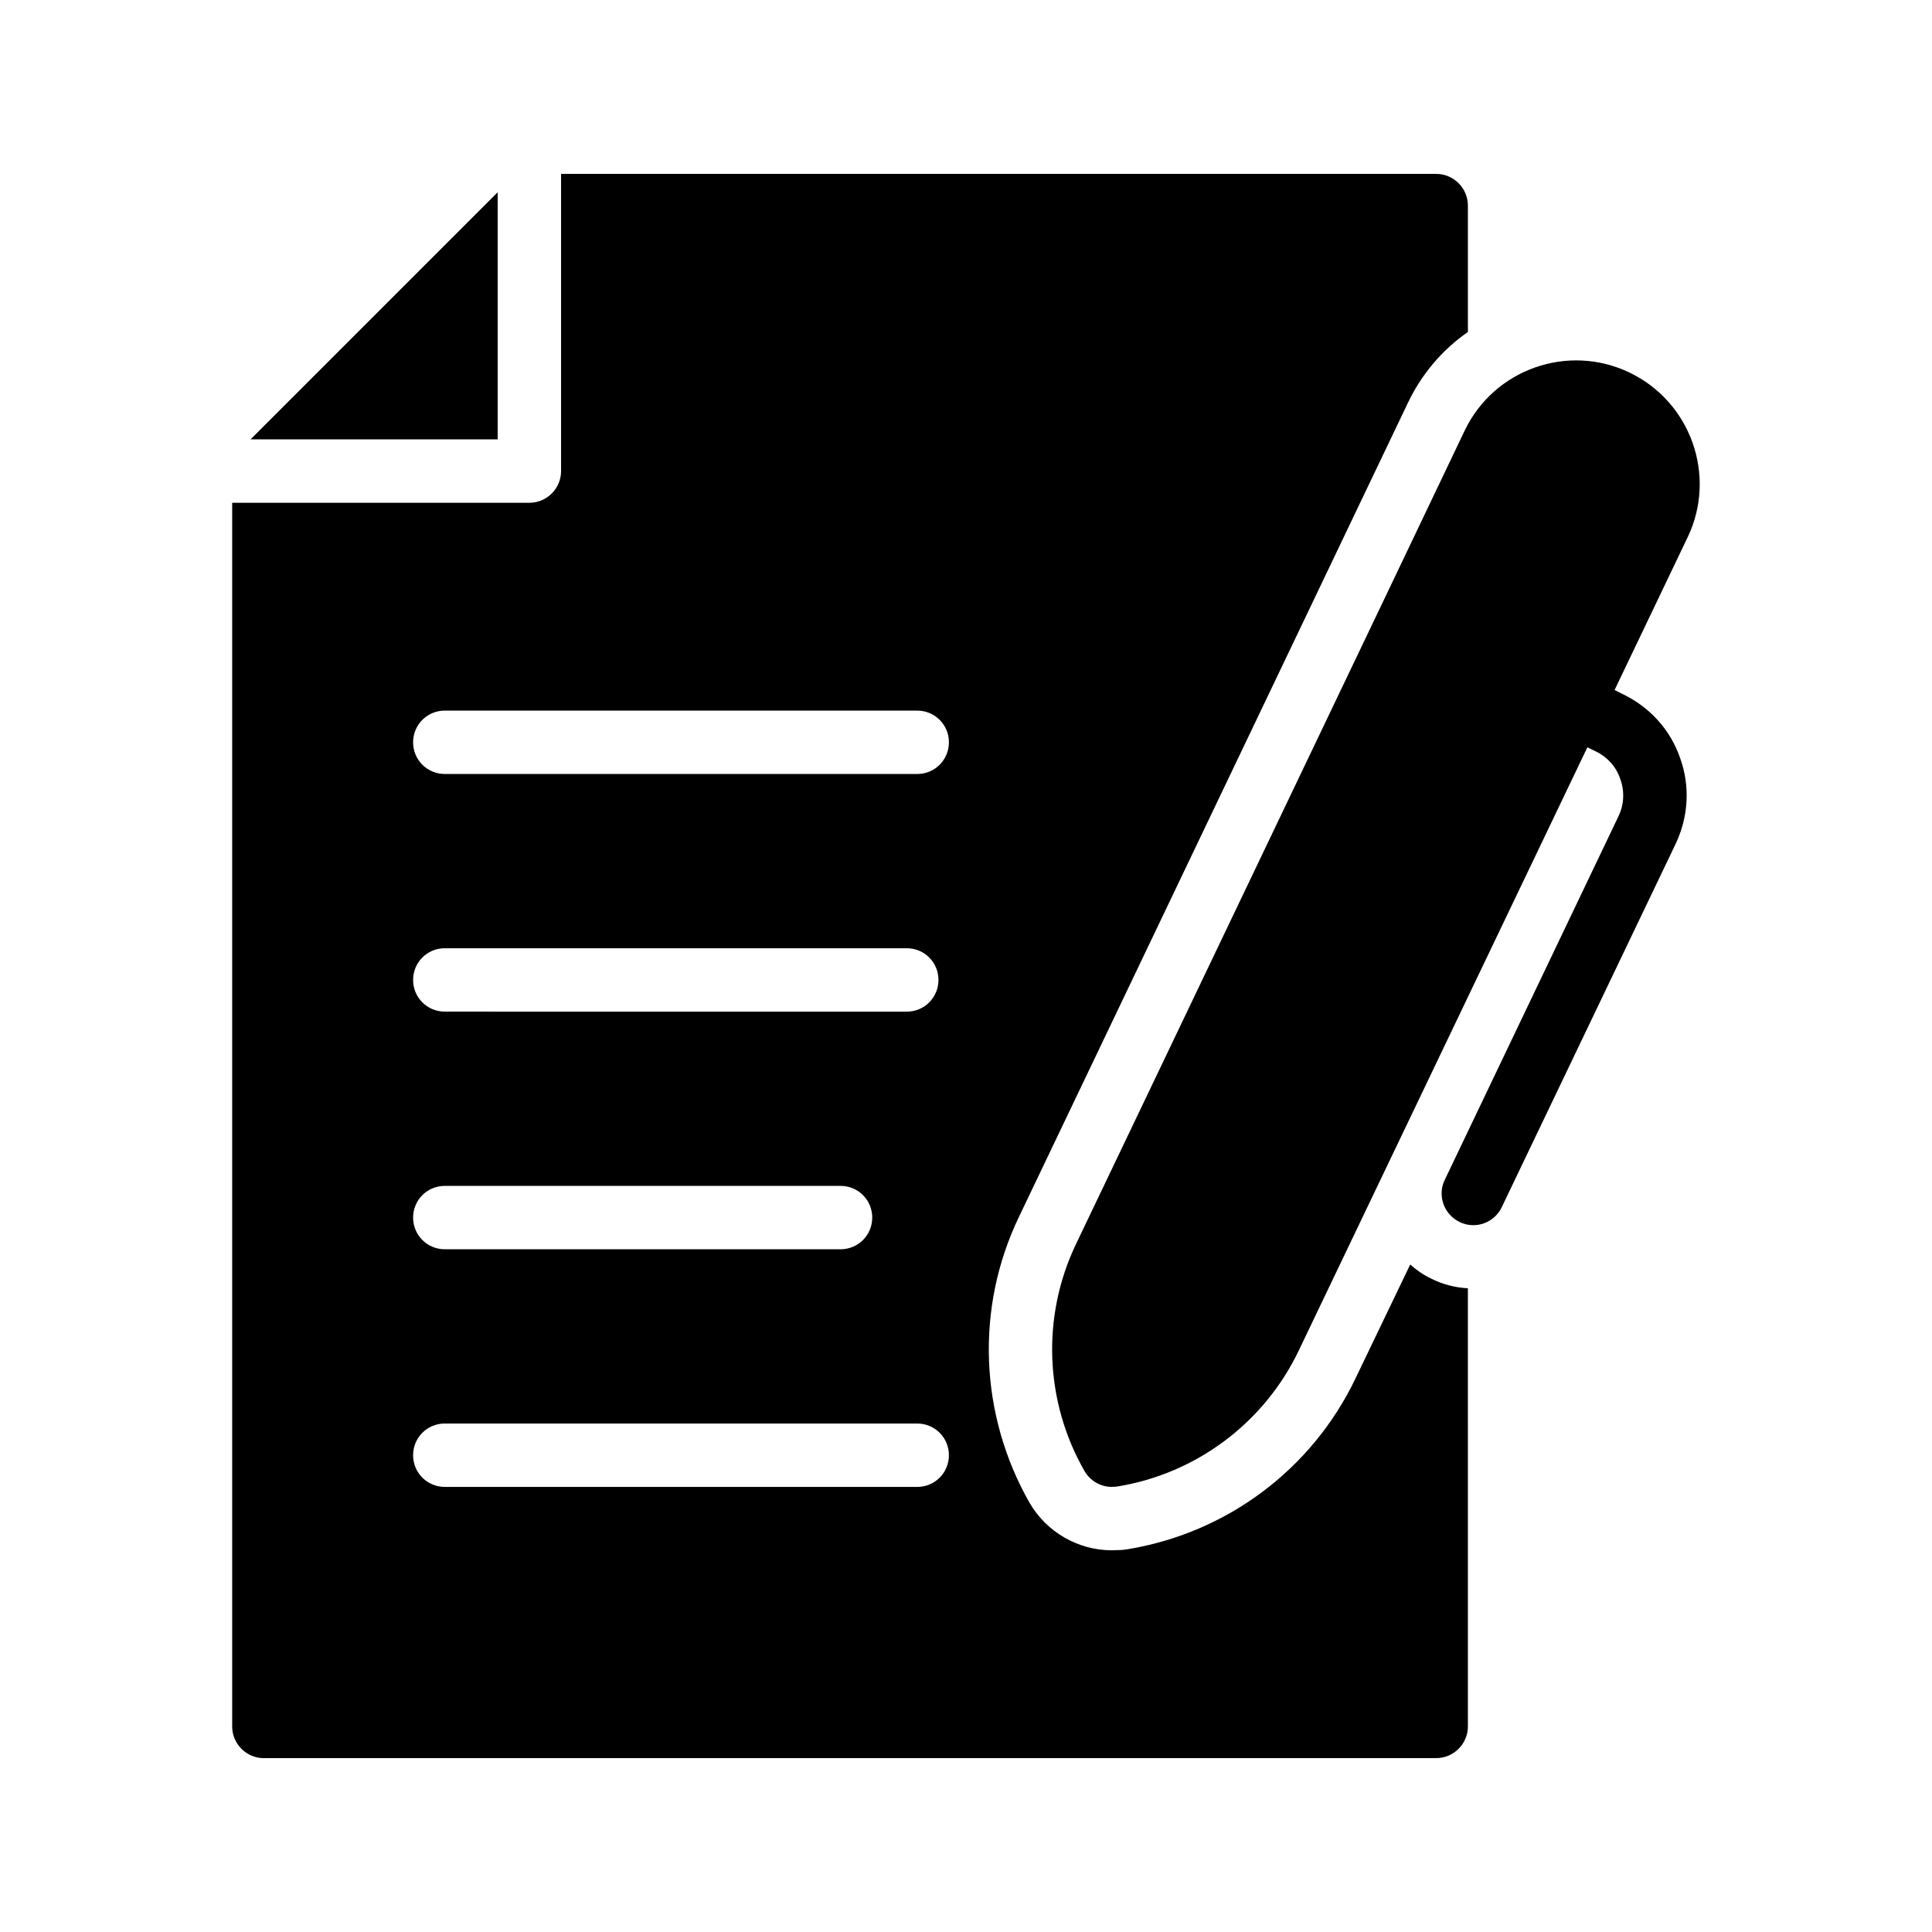
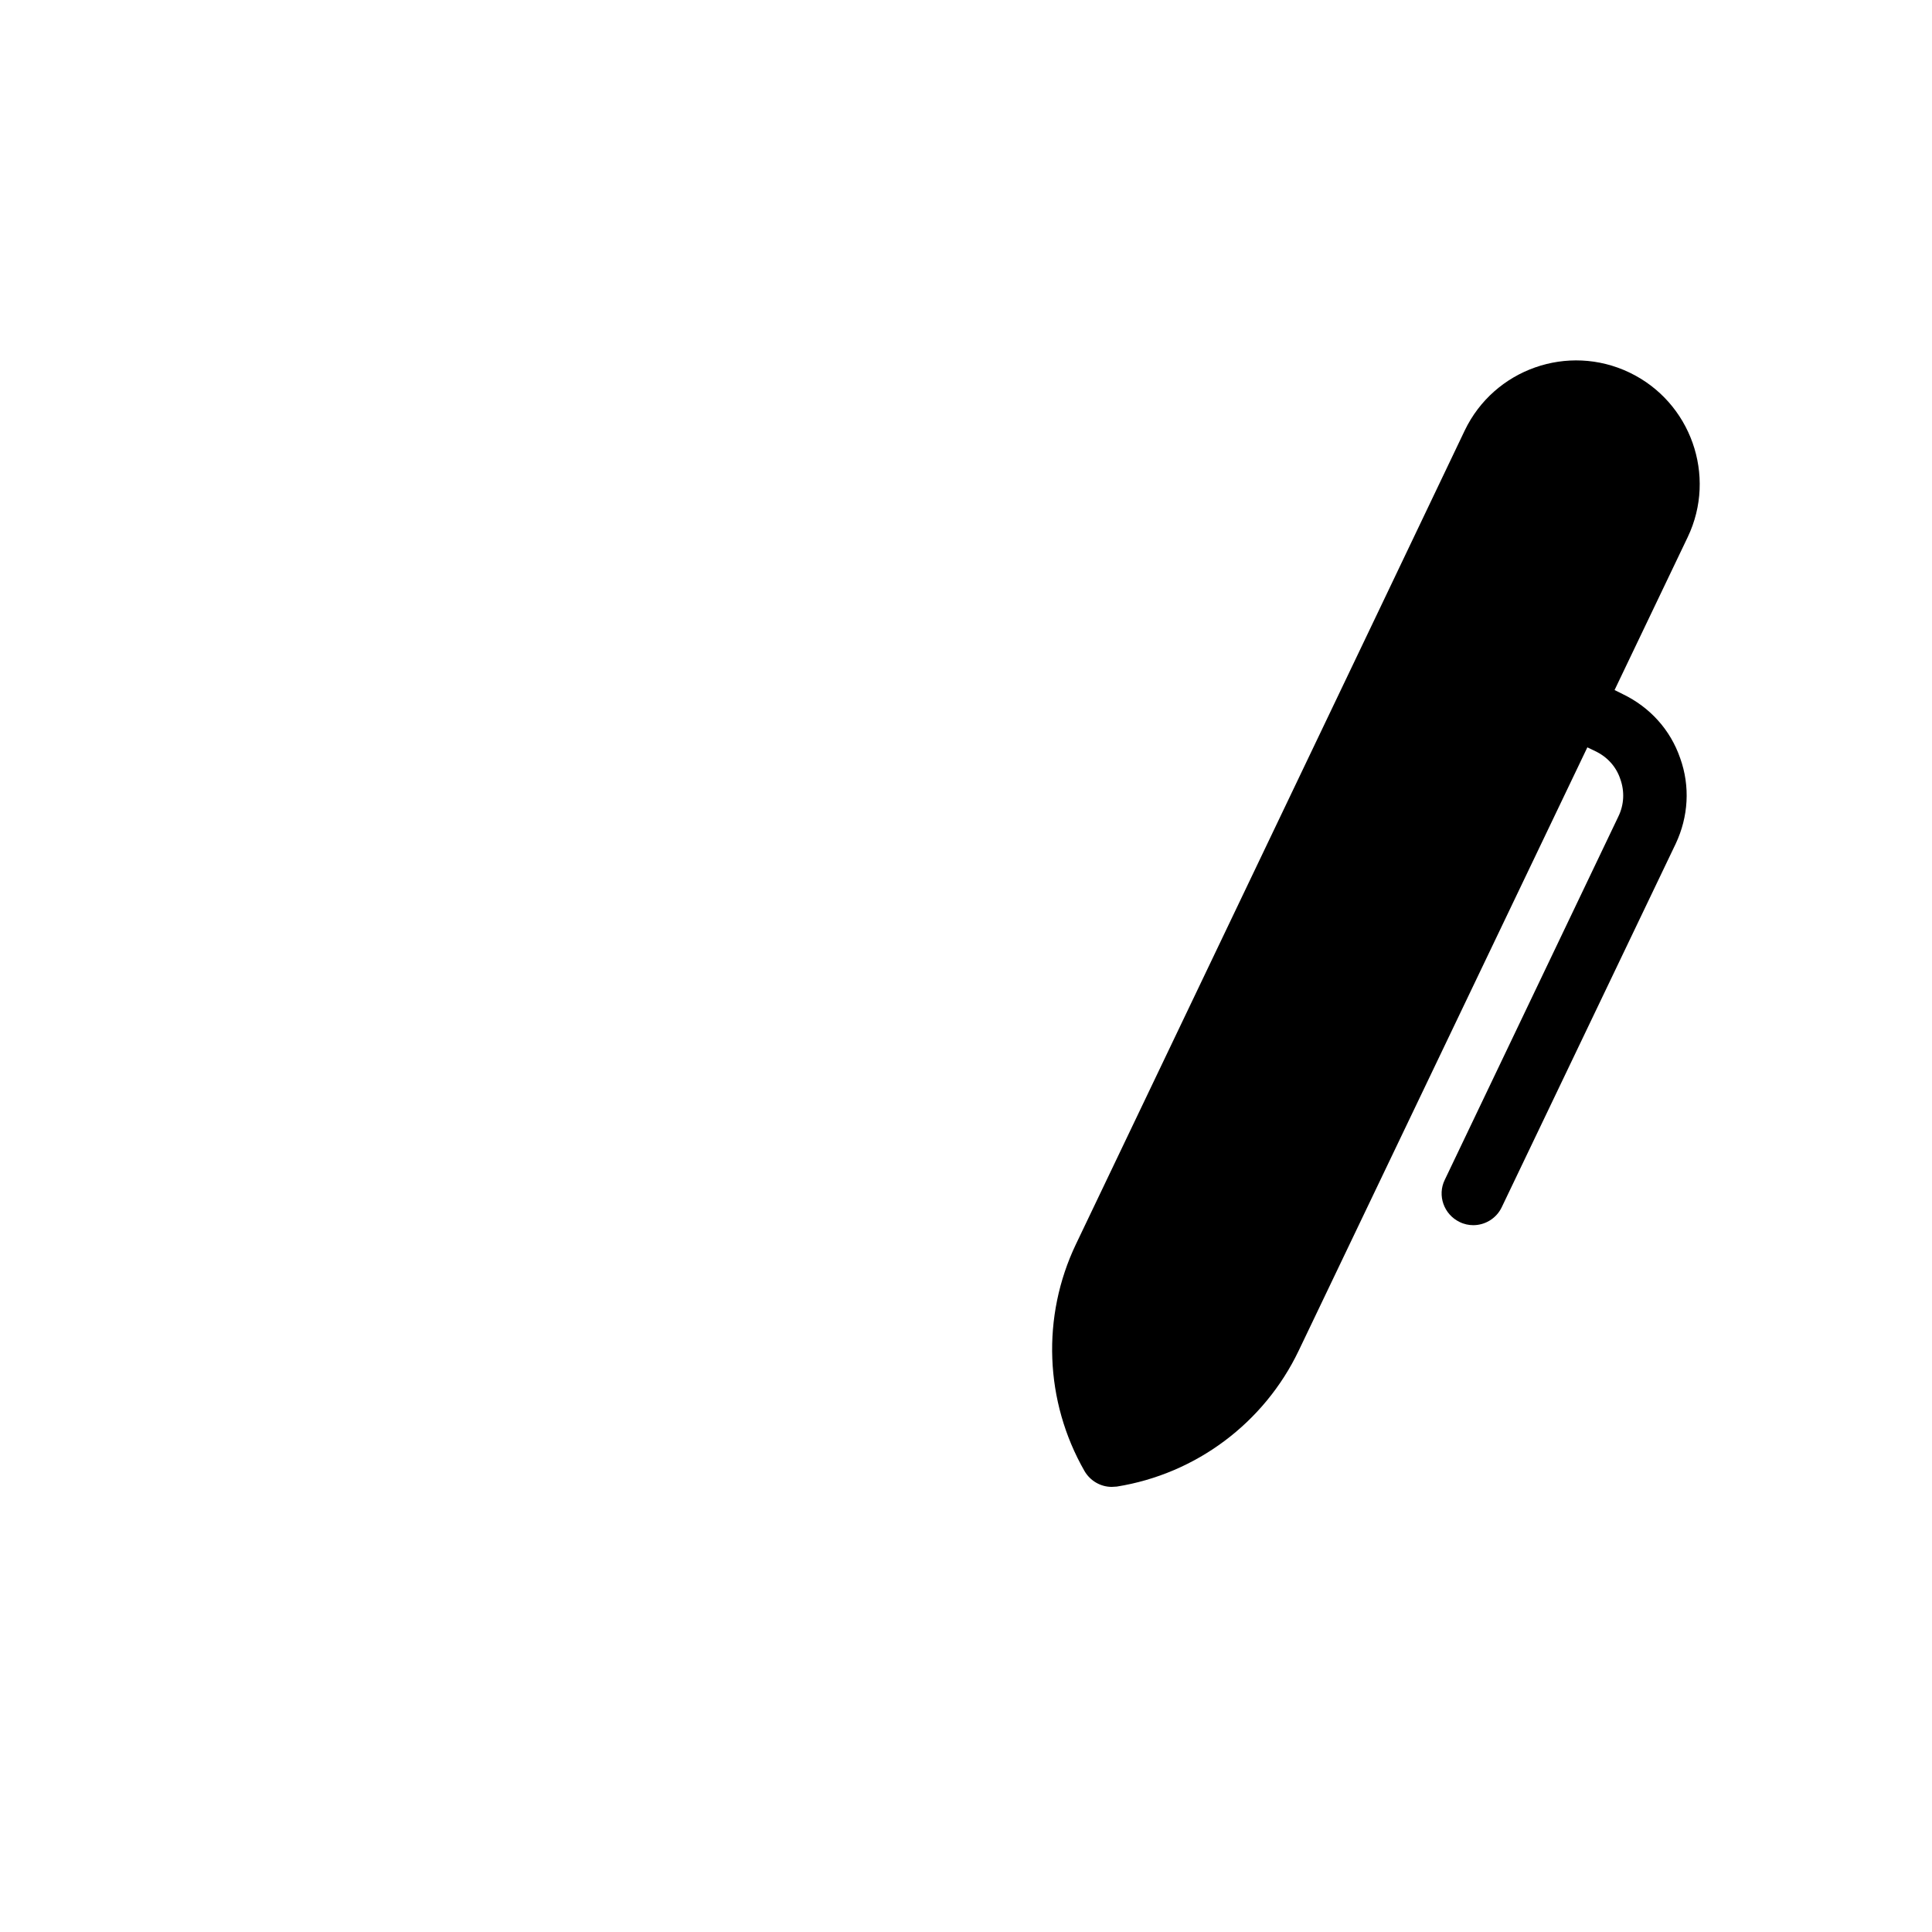
<svg xmlns="http://www.w3.org/2000/svg" fill="#000000" width="800px" height="800px" version="1.1" viewBox="144 144 512 512">
  <g>
-     <path d="m213.93 609.92h310.68c4.617 0 8.398-3.777 8.398-8.398l-0.004-116.12c-3.359-0.168-6.633-1.008-9.656-2.519-2.098-1.008-3.945-2.266-5.625-3.777l-14.441 30.059c-11.504 24.184-34.176 41.145-60.625 45.426l-1.344 0.168s-2.098 0.082-2.688 0.082c-8.902 0-17.215-4.785-21.746-12.512-13.352-23.426-14.441-51.723-2.856-75.824l103.03-215.63c3.609-7.641 9.152-14.191 15.953-18.895v-33.496c0-4.617-3.777-8.398-8.398-8.398h-231.92v78.762c0 4.617-3.777 8.398-8.398 8.398h-78.762v324.29c0 4.617 3.777 8.395 8.398 8.395zm47.945-277.6h125.2c4.703 0 8.398 3.777 8.398 8.398 0 4.617-3.695 8.398-8.398 8.398l-125.2-0.004c-4.703 0-8.398-3.777-8.398-8.398 0-4.617 3.695-8.395 8.398-8.395zm0 62.977h122.43c4.703 0 8.398 3.777 8.398 8.398 0 4.617-3.695 8.398-8.398 8.398l-122.43-0.004c-4.703 0-8.398-3.777-8.398-8.398 0-4.617 3.695-8.395 8.398-8.395zm0 62.977h104.88c4.703 0 8.398 3.777 8.398 8.398 0 4.617-3.695 8.398-8.398 8.398l-104.88-0.004c-4.703 0-8.398-3.777-8.398-8.398 0-4.617 3.695-8.395 8.398-8.395zm0 62.977h125.2c4.703 0 8.398 3.777 8.398 8.398 0 4.617-3.695 8.398-8.398 8.398l-125.2-0.004c-4.703 0-8.398-3.777-8.398-8.398 0-4.617 3.695-8.395 8.398-8.395z" />
-     <path d="m275.89 194.95-65.496 65.492h65.496z" />
    <path d="m509.16 306.29-80.023 167.43c-9.152 19.145-8.312 41.648 2.266 60.121 1.512 2.602 4.281 4.199 7.223 4.199 0.418 0 0.922-0.082 1.344-0.082 20.992-3.359 39.047-16.879 48.199-36.023l76.496-159.88 2.098 1.008c3.191 1.512 5.543 4.113 6.633 7.391 1.176 3.273 1.008 6.801-0.504 9.91l-46.016 96.312c-2.016 4.113-0.25 9.152 3.945 11.168 1.176 0.586 2.434 0.84 3.609 0.84 3.106 0 6.129-1.762 7.559-4.785l46.098-96.312c3.359-7.137 3.863-15.199 1.176-22.672-2.602-7.559-8.062-13.52-15.199-16.961l-2.184-1.09 19.398-40.559c7.727-16.207 0.84-35.77-15.449-43.578-16.289-7.809-35.855-0.922-43.664 15.367z" />
  </g>
</svg>